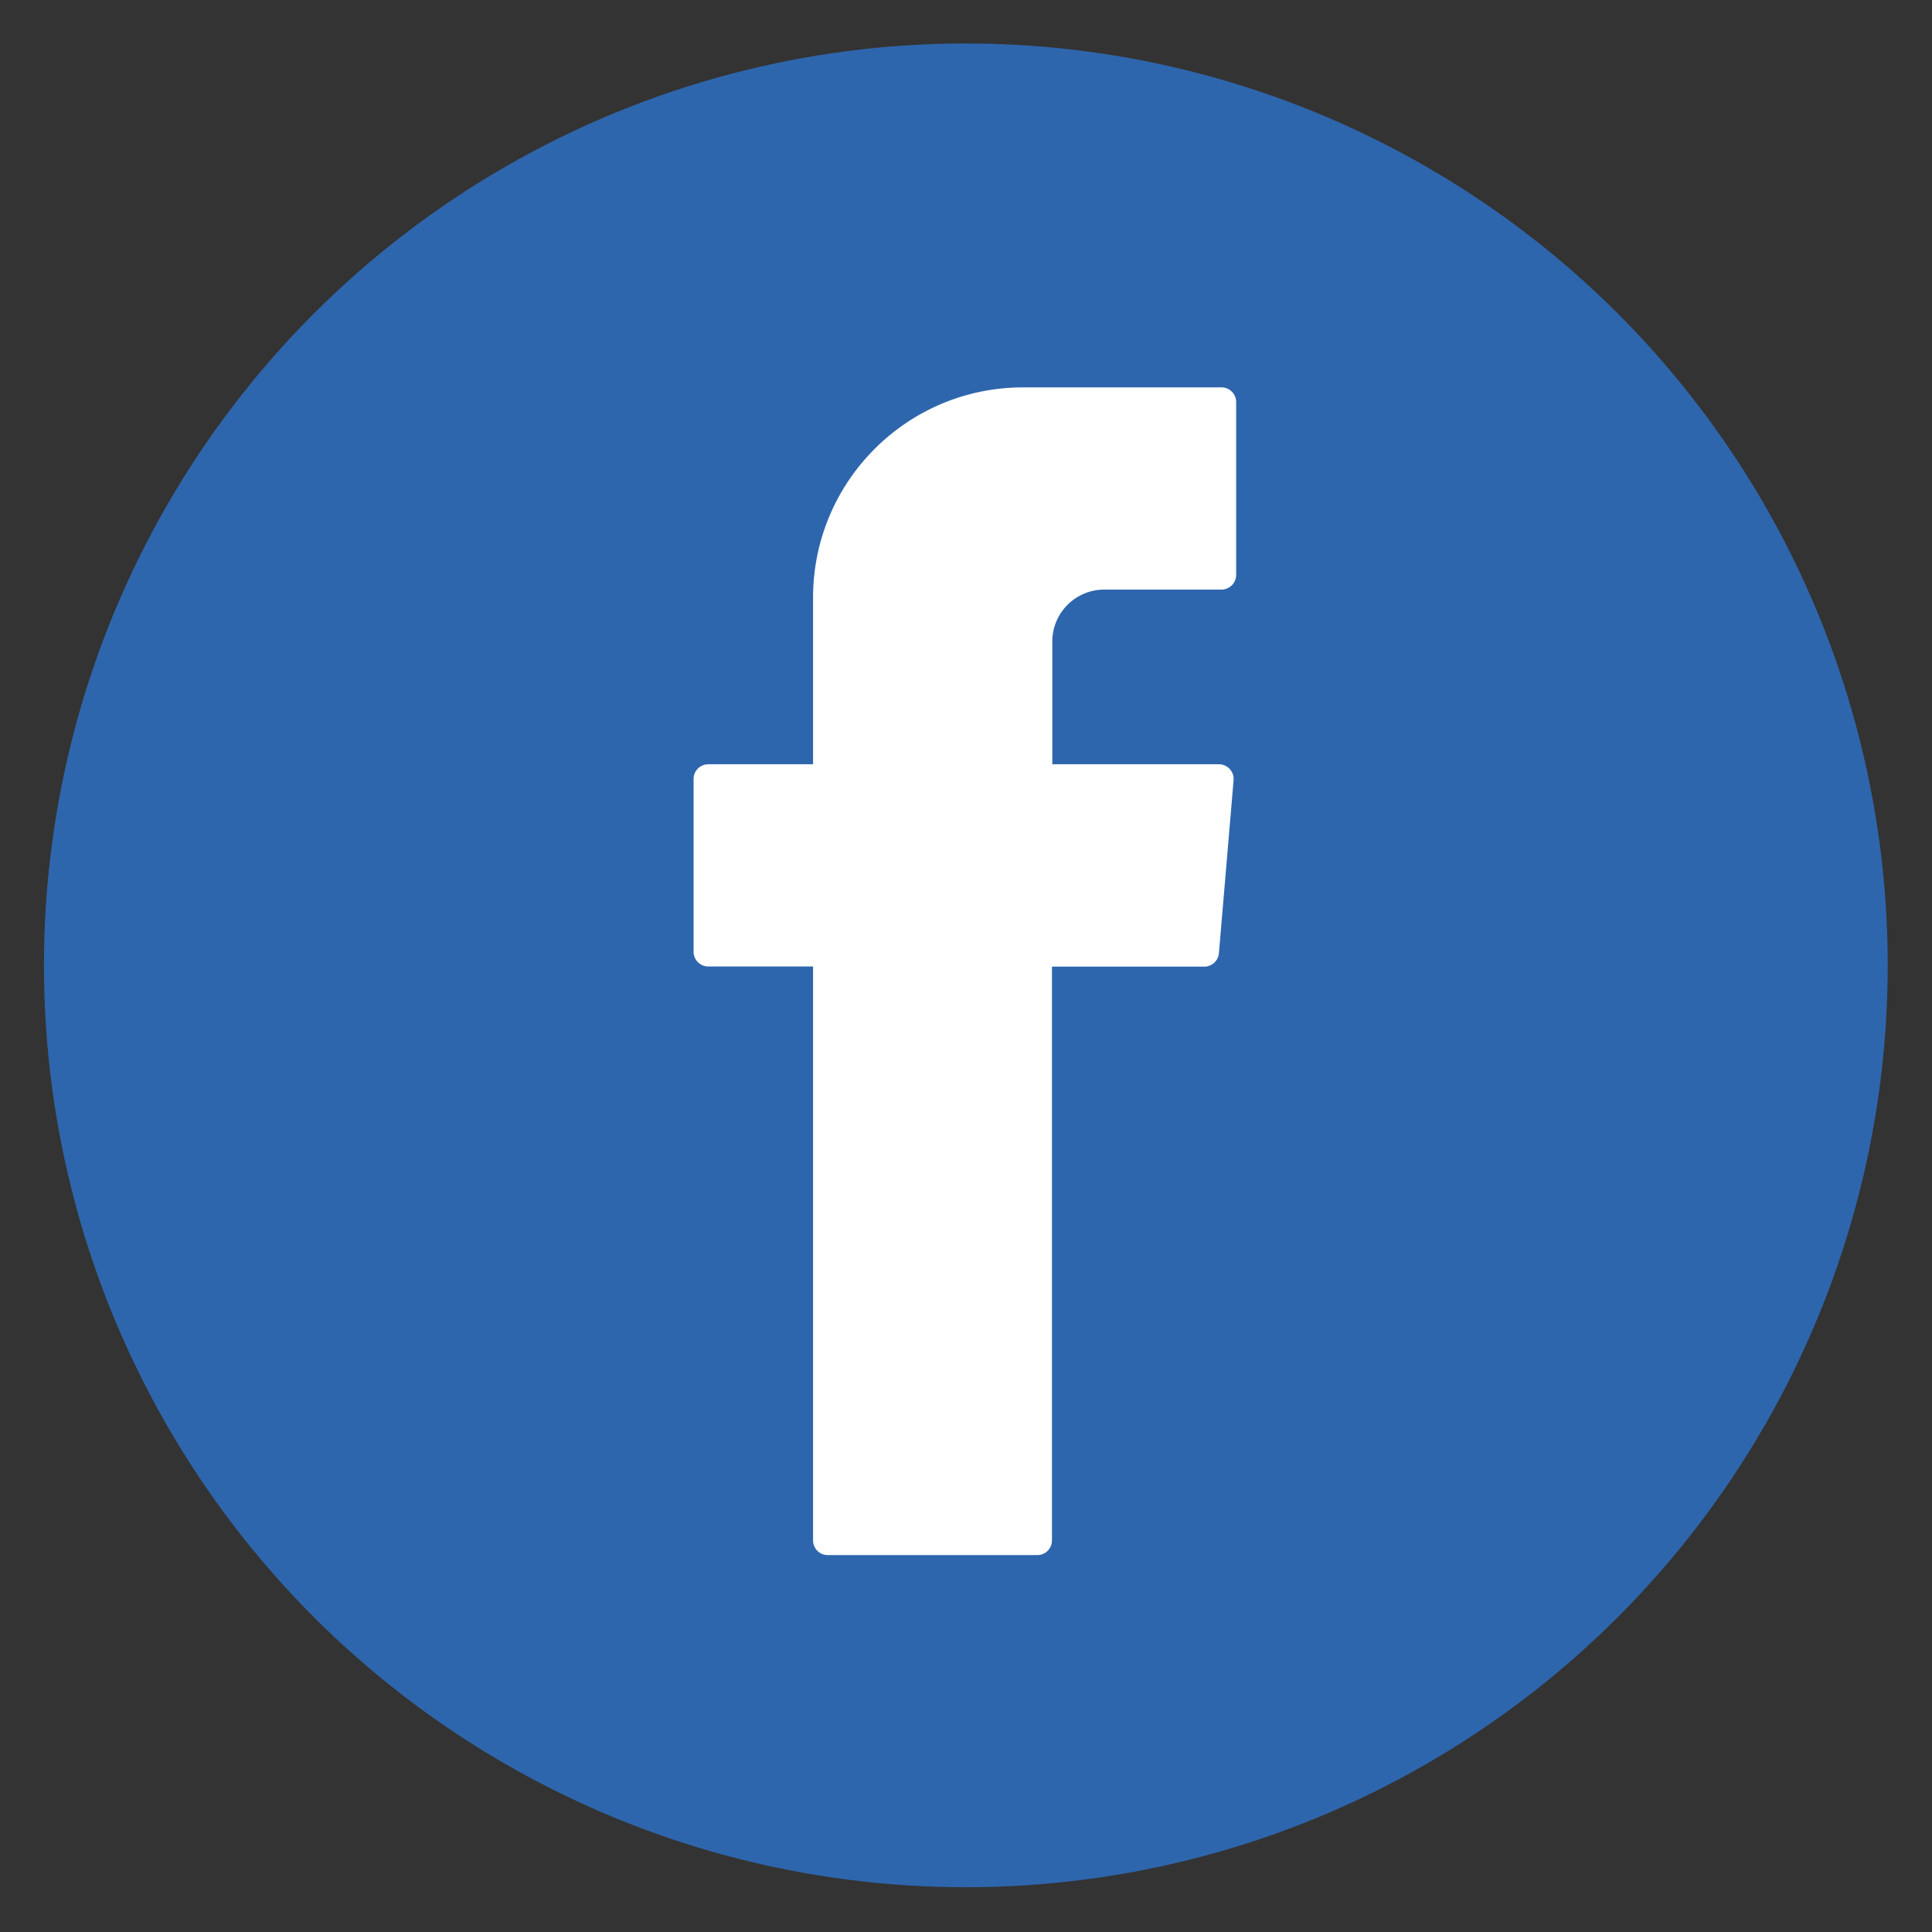
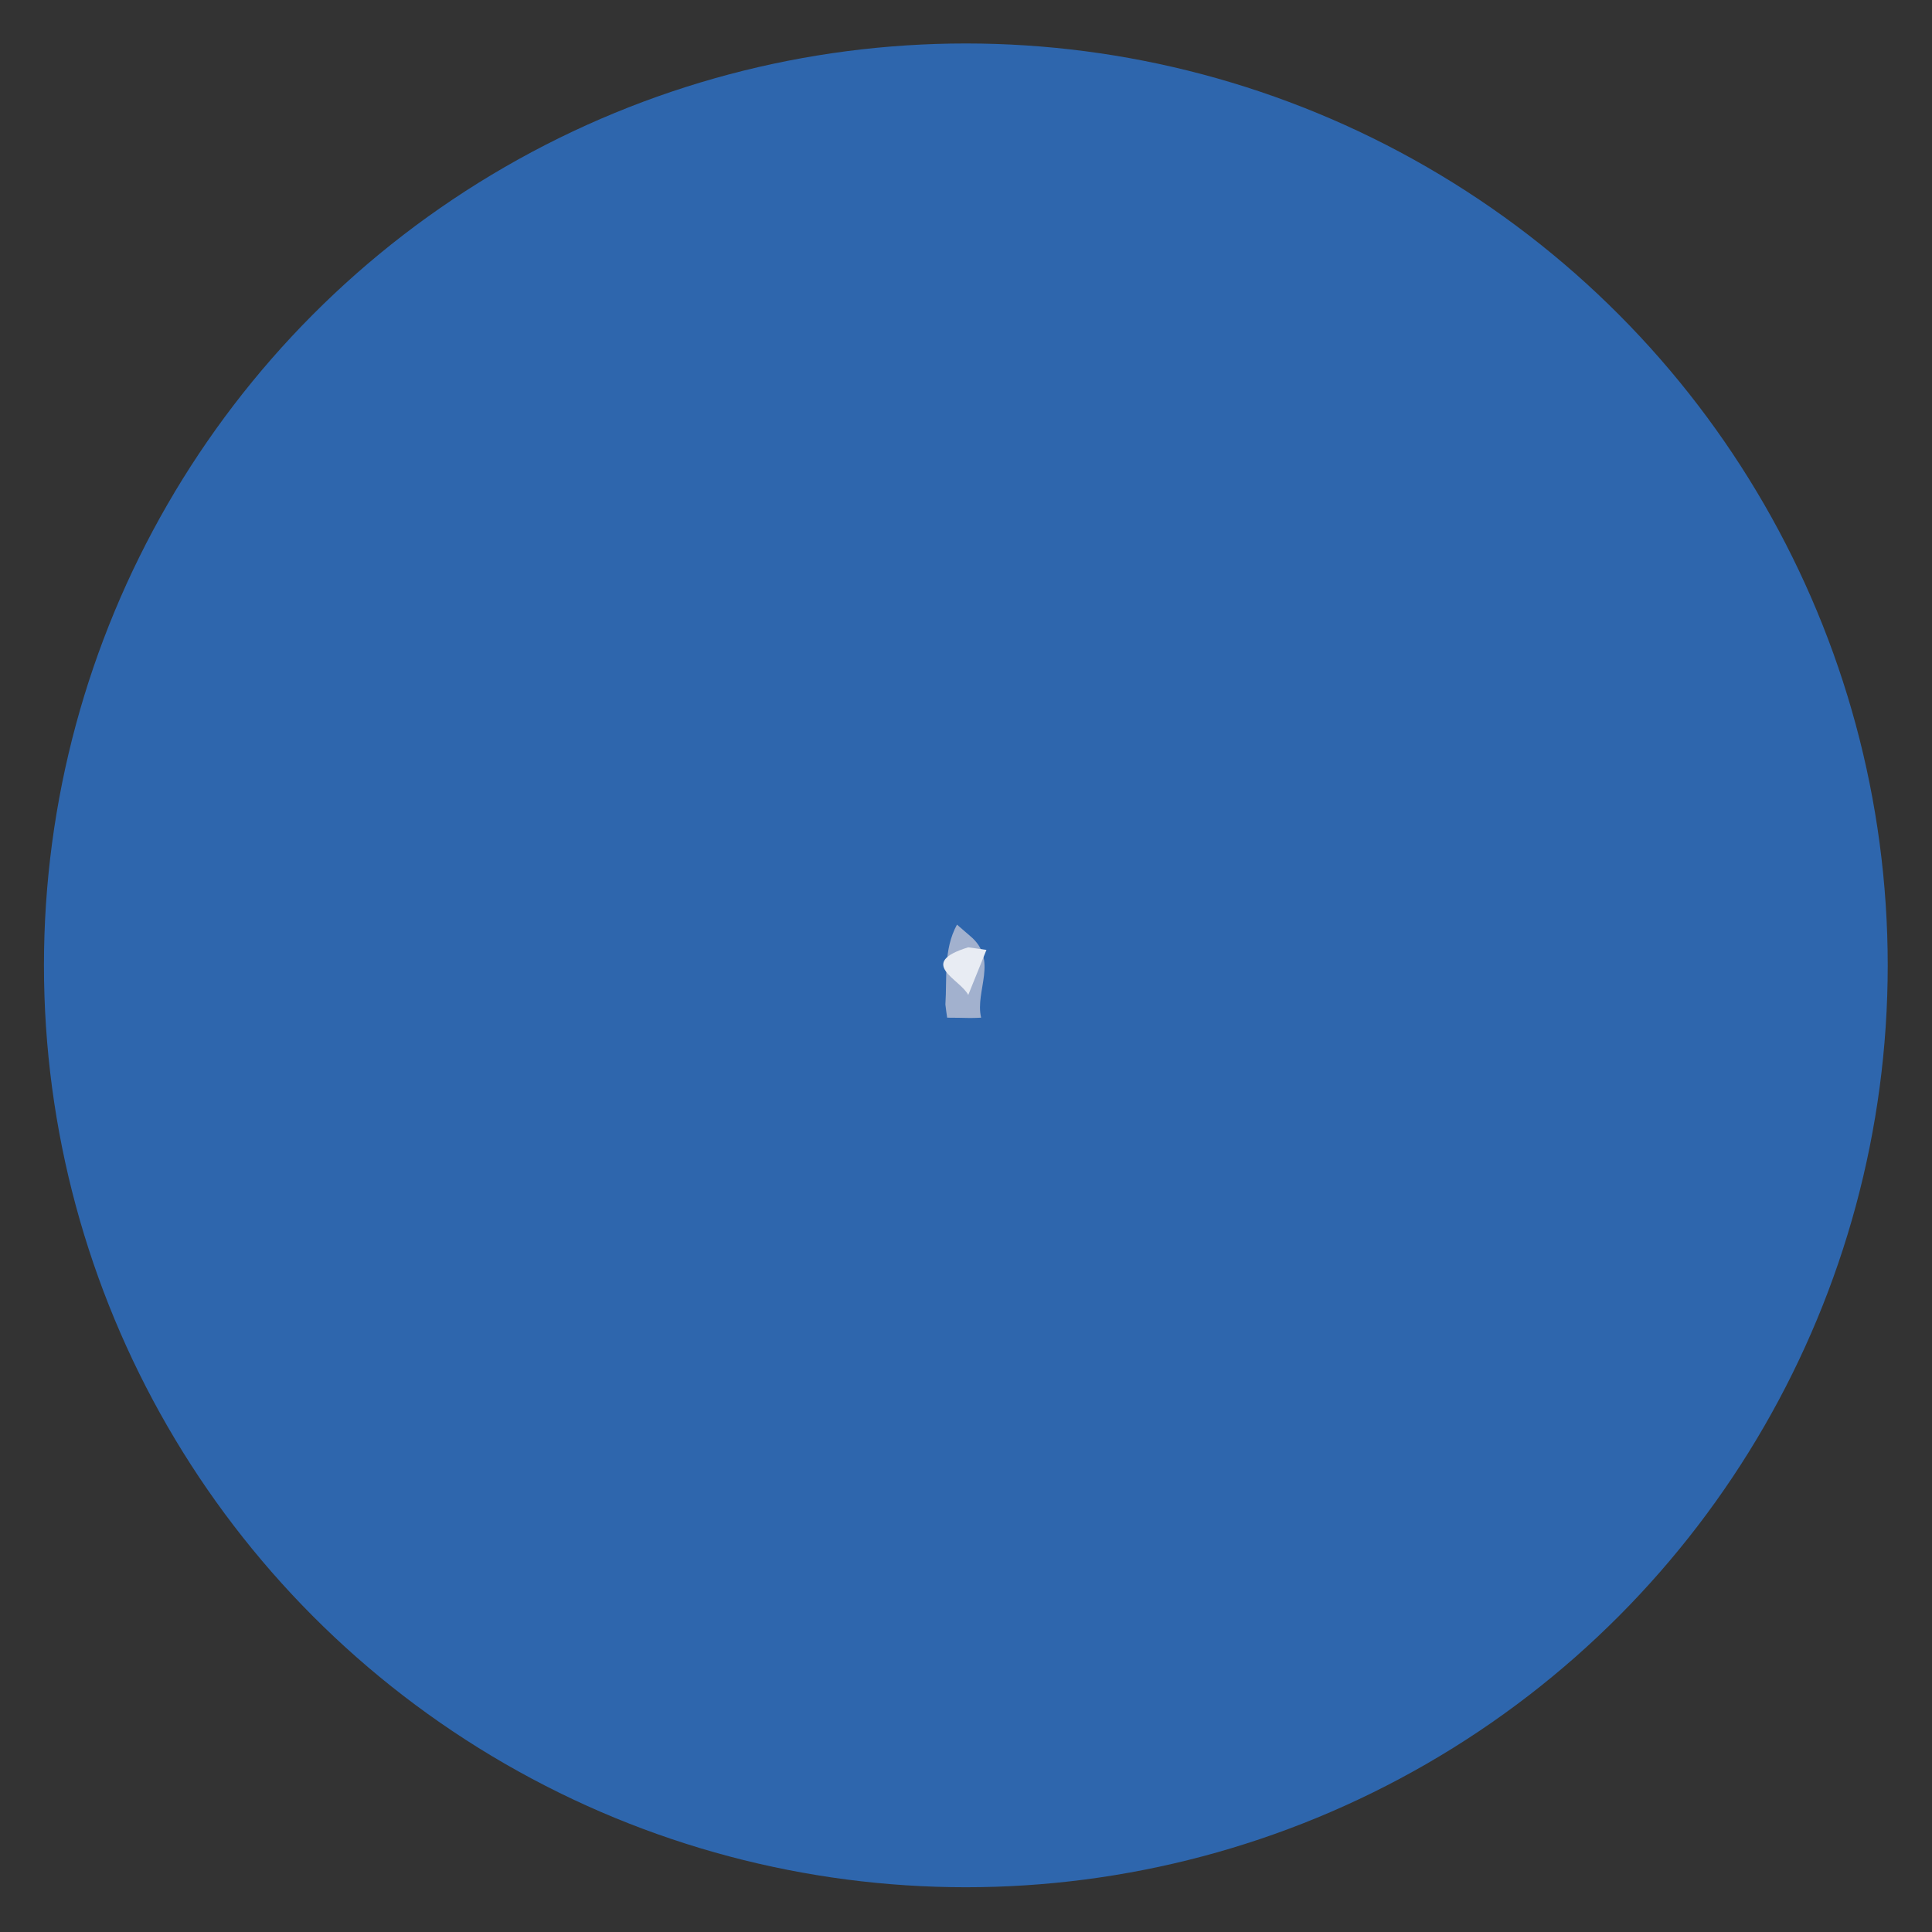
<svg xmlns="http://www.w3.org/2000/svg" version="1.1" id="Livello_1" x="0px" y="0px" viewBox="0 0 1200 1200" style="enable-background:new 0 0 1200 1200;" xml:space="preserve">
  <rect x="0" y="0" width="1200" height="1200" fill="#333333" stroke="none" />
  <style type="text/css">
	.st0{fill:#2E66AD;}
	.st1{fill:#A2B1CE;}
	.st2{fill:#E8ECF3;}
	.st3{fill:#A7B5D1;}
	.st4{fill:#FFFFFF;}
</style>
  <ellipse class="st0" cx="599.9" cy="599.6" rx="572.6" ry="572.6" />
  <path class="st1" d="M588.3,632.1c-0.4-2.7-0.8-5.5-1.1-8.2c1.1-16.7-1.3-34,7.2-49.6c2.7,2.3,5.4,4.7,8.1,7  c17.9,14.8,2.9,34.1,6.9,50.8c-2.3,0.1-4.6,0.2-6.9,0.2C597.7,632.2,593,632.1,588.3,632.1z" />
-   <path class="st2" d="M612.7,590c-3.8,9.3-7.5,18.7-11.3,28c-5-9.9-32.3-19.7,0-29.6C605.2,588.9,608.9,589.5,612.7,590z" />
-   <path class="st3" d="M589,574c4.7,0.1,9.5,0.1,14.2,0.2c2.3,7.3,4.6,14.5,7,21.8c-7.7,5.1-0.3,9.7,0.5,14.5c-2.5,2.5-5,5-7.5,7.6  c-6,2.9-7.2,8.4-7.3,14.3C581.4,614.4,591.5,593.5,589,574z" />
-   <path class="st4" d="M505,606.1v350.7c0,5,4.1,9.1,9.1,9.1h130.2c5,0,9.1-4.1,9.1-9.1V600.4H748c4.7,0,8.7-3.6,9.1-8.4l9.1-107.4  c0.5-5.3-3.8-9.9-9.1-9.9H653.6v-76.2c0-17.9,14.5-32.3,32.3-32.3h72.8c5,0,9.1-4.1,9.1-9.1V249.7c0-5-4.1-9.1-9.1-9.1h-123  C563.5,240.5,505,299,505,371.2v103.5h-65.1c-5,0-9.1,4.1-9.1,9.1v107.4c0,5,4.1,9.1,9.1,9.1H505V606.1z" />
+   <path class="st2" d="M612.7,590c-3.8,9.3-7.5,18.7-11.3,28c-5-9.9-32.3-19.7,0-29.6z" />
</svg>